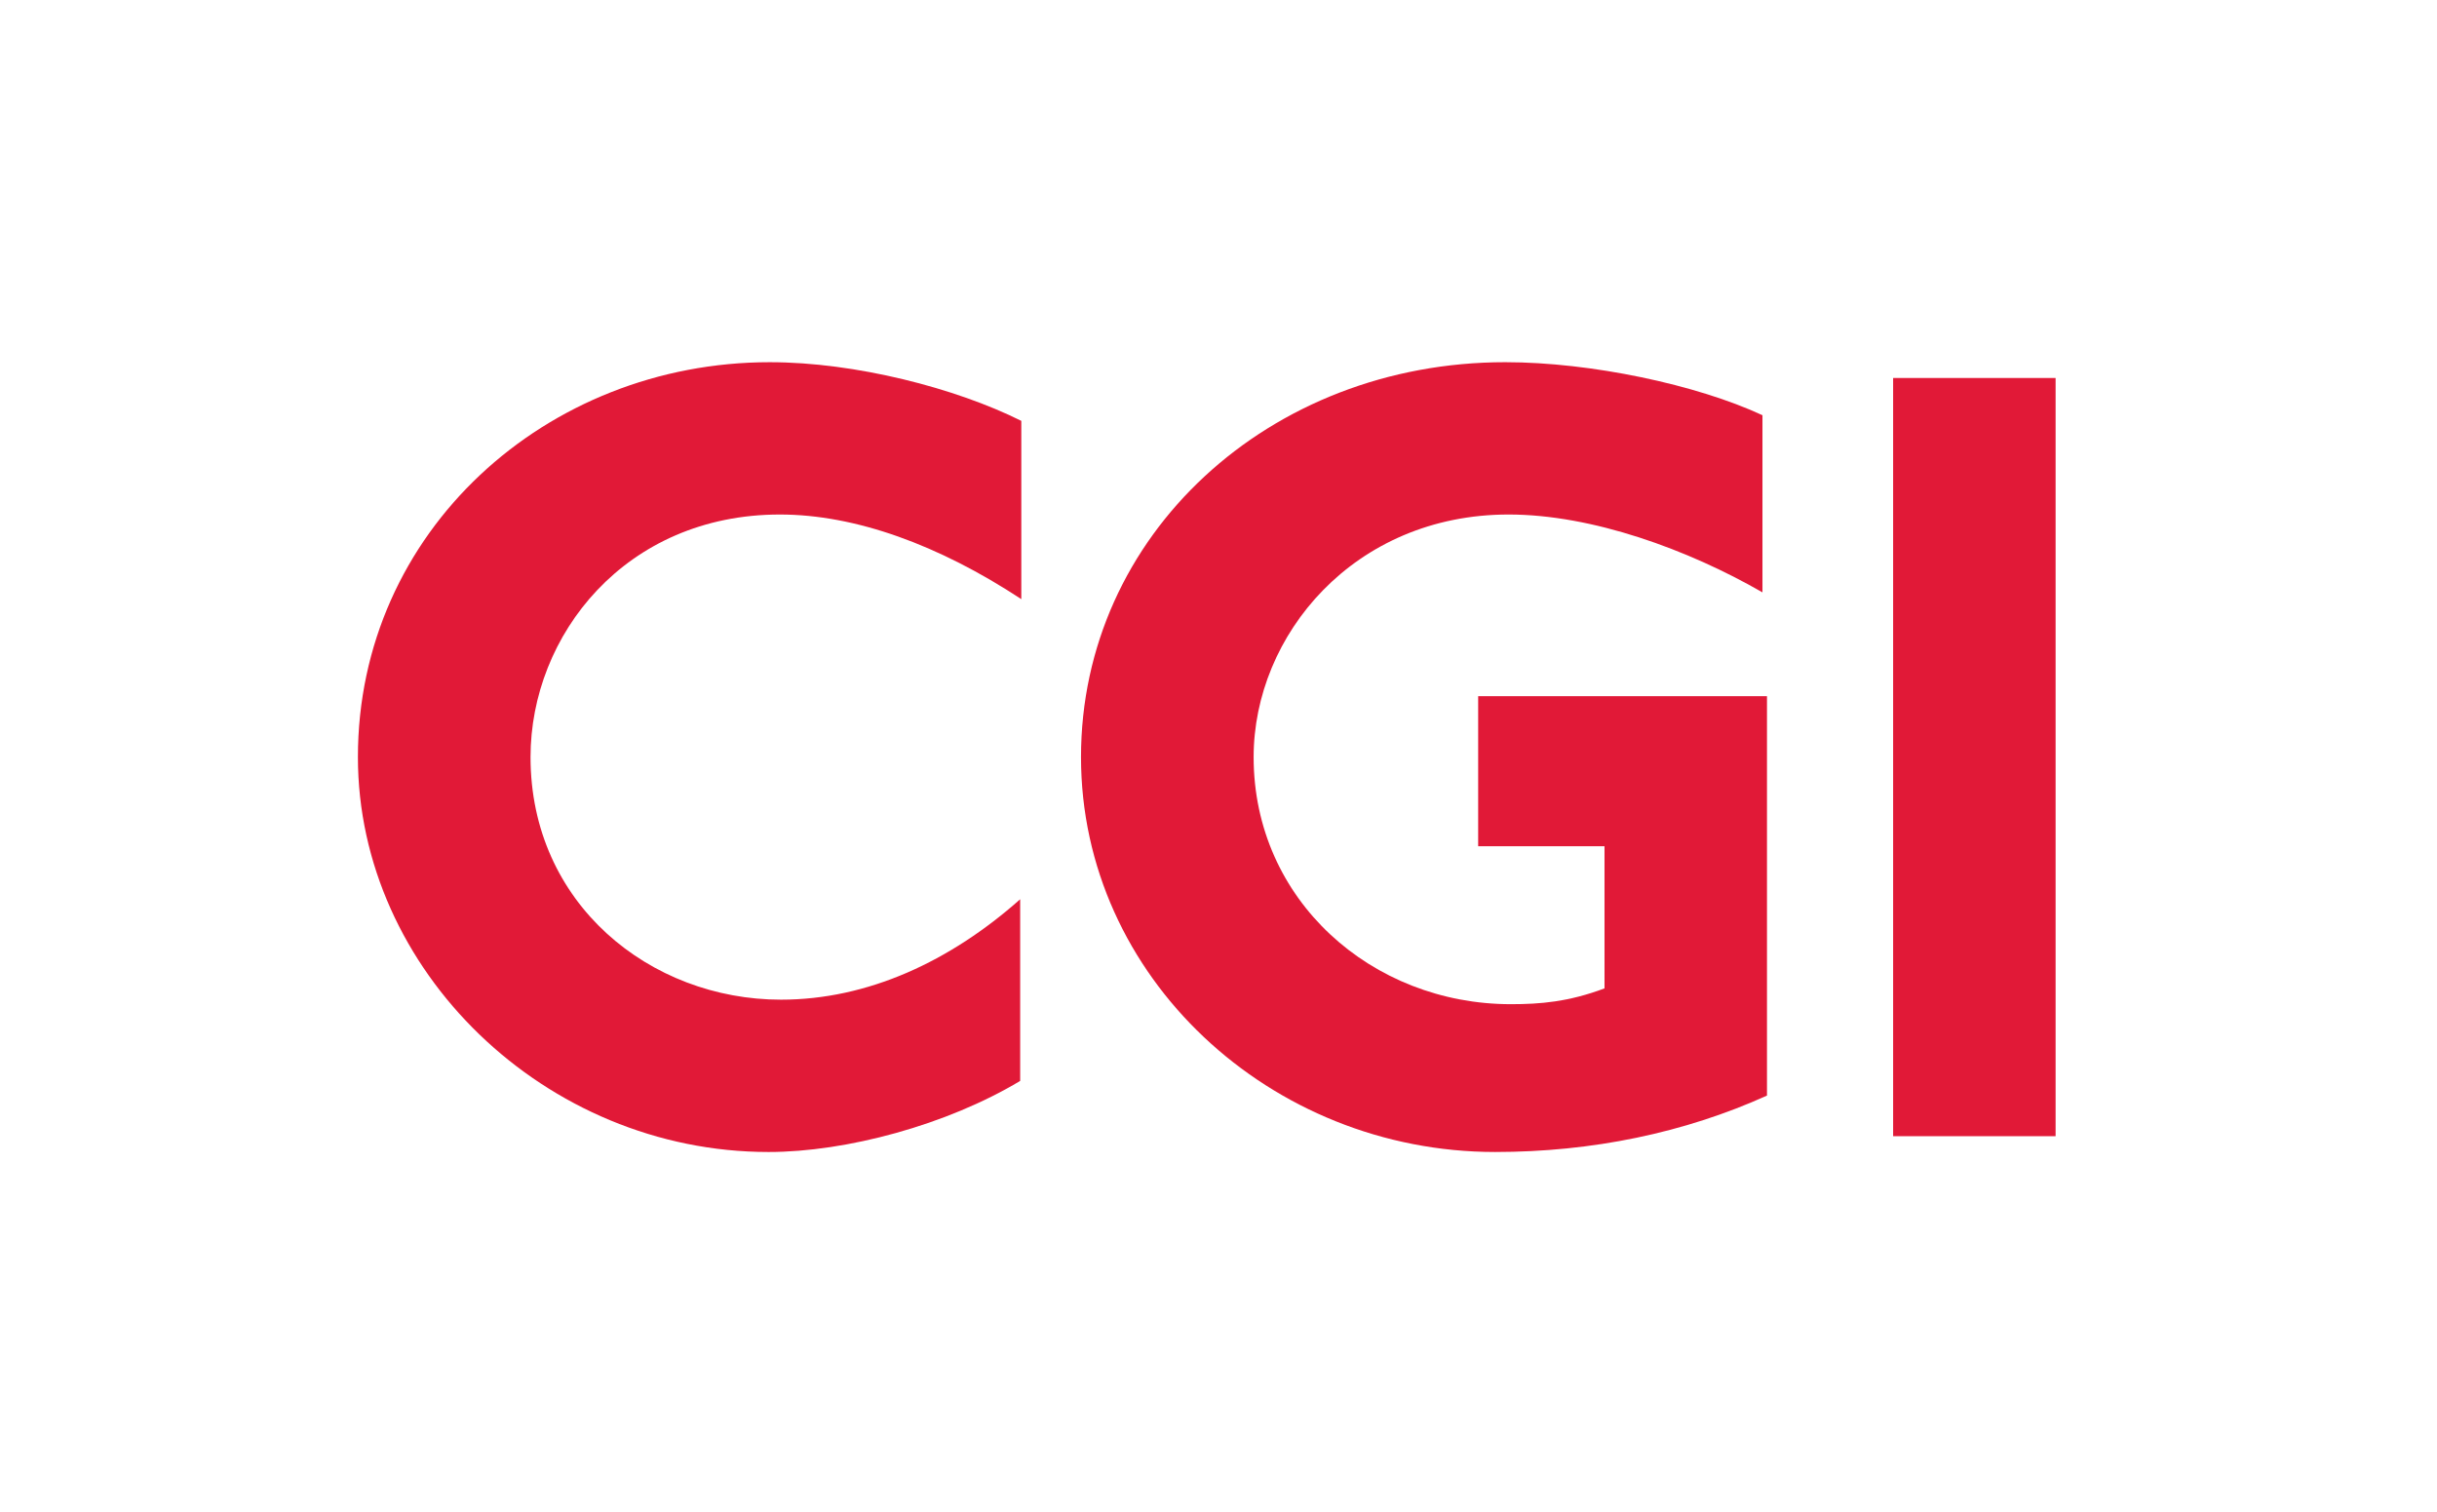
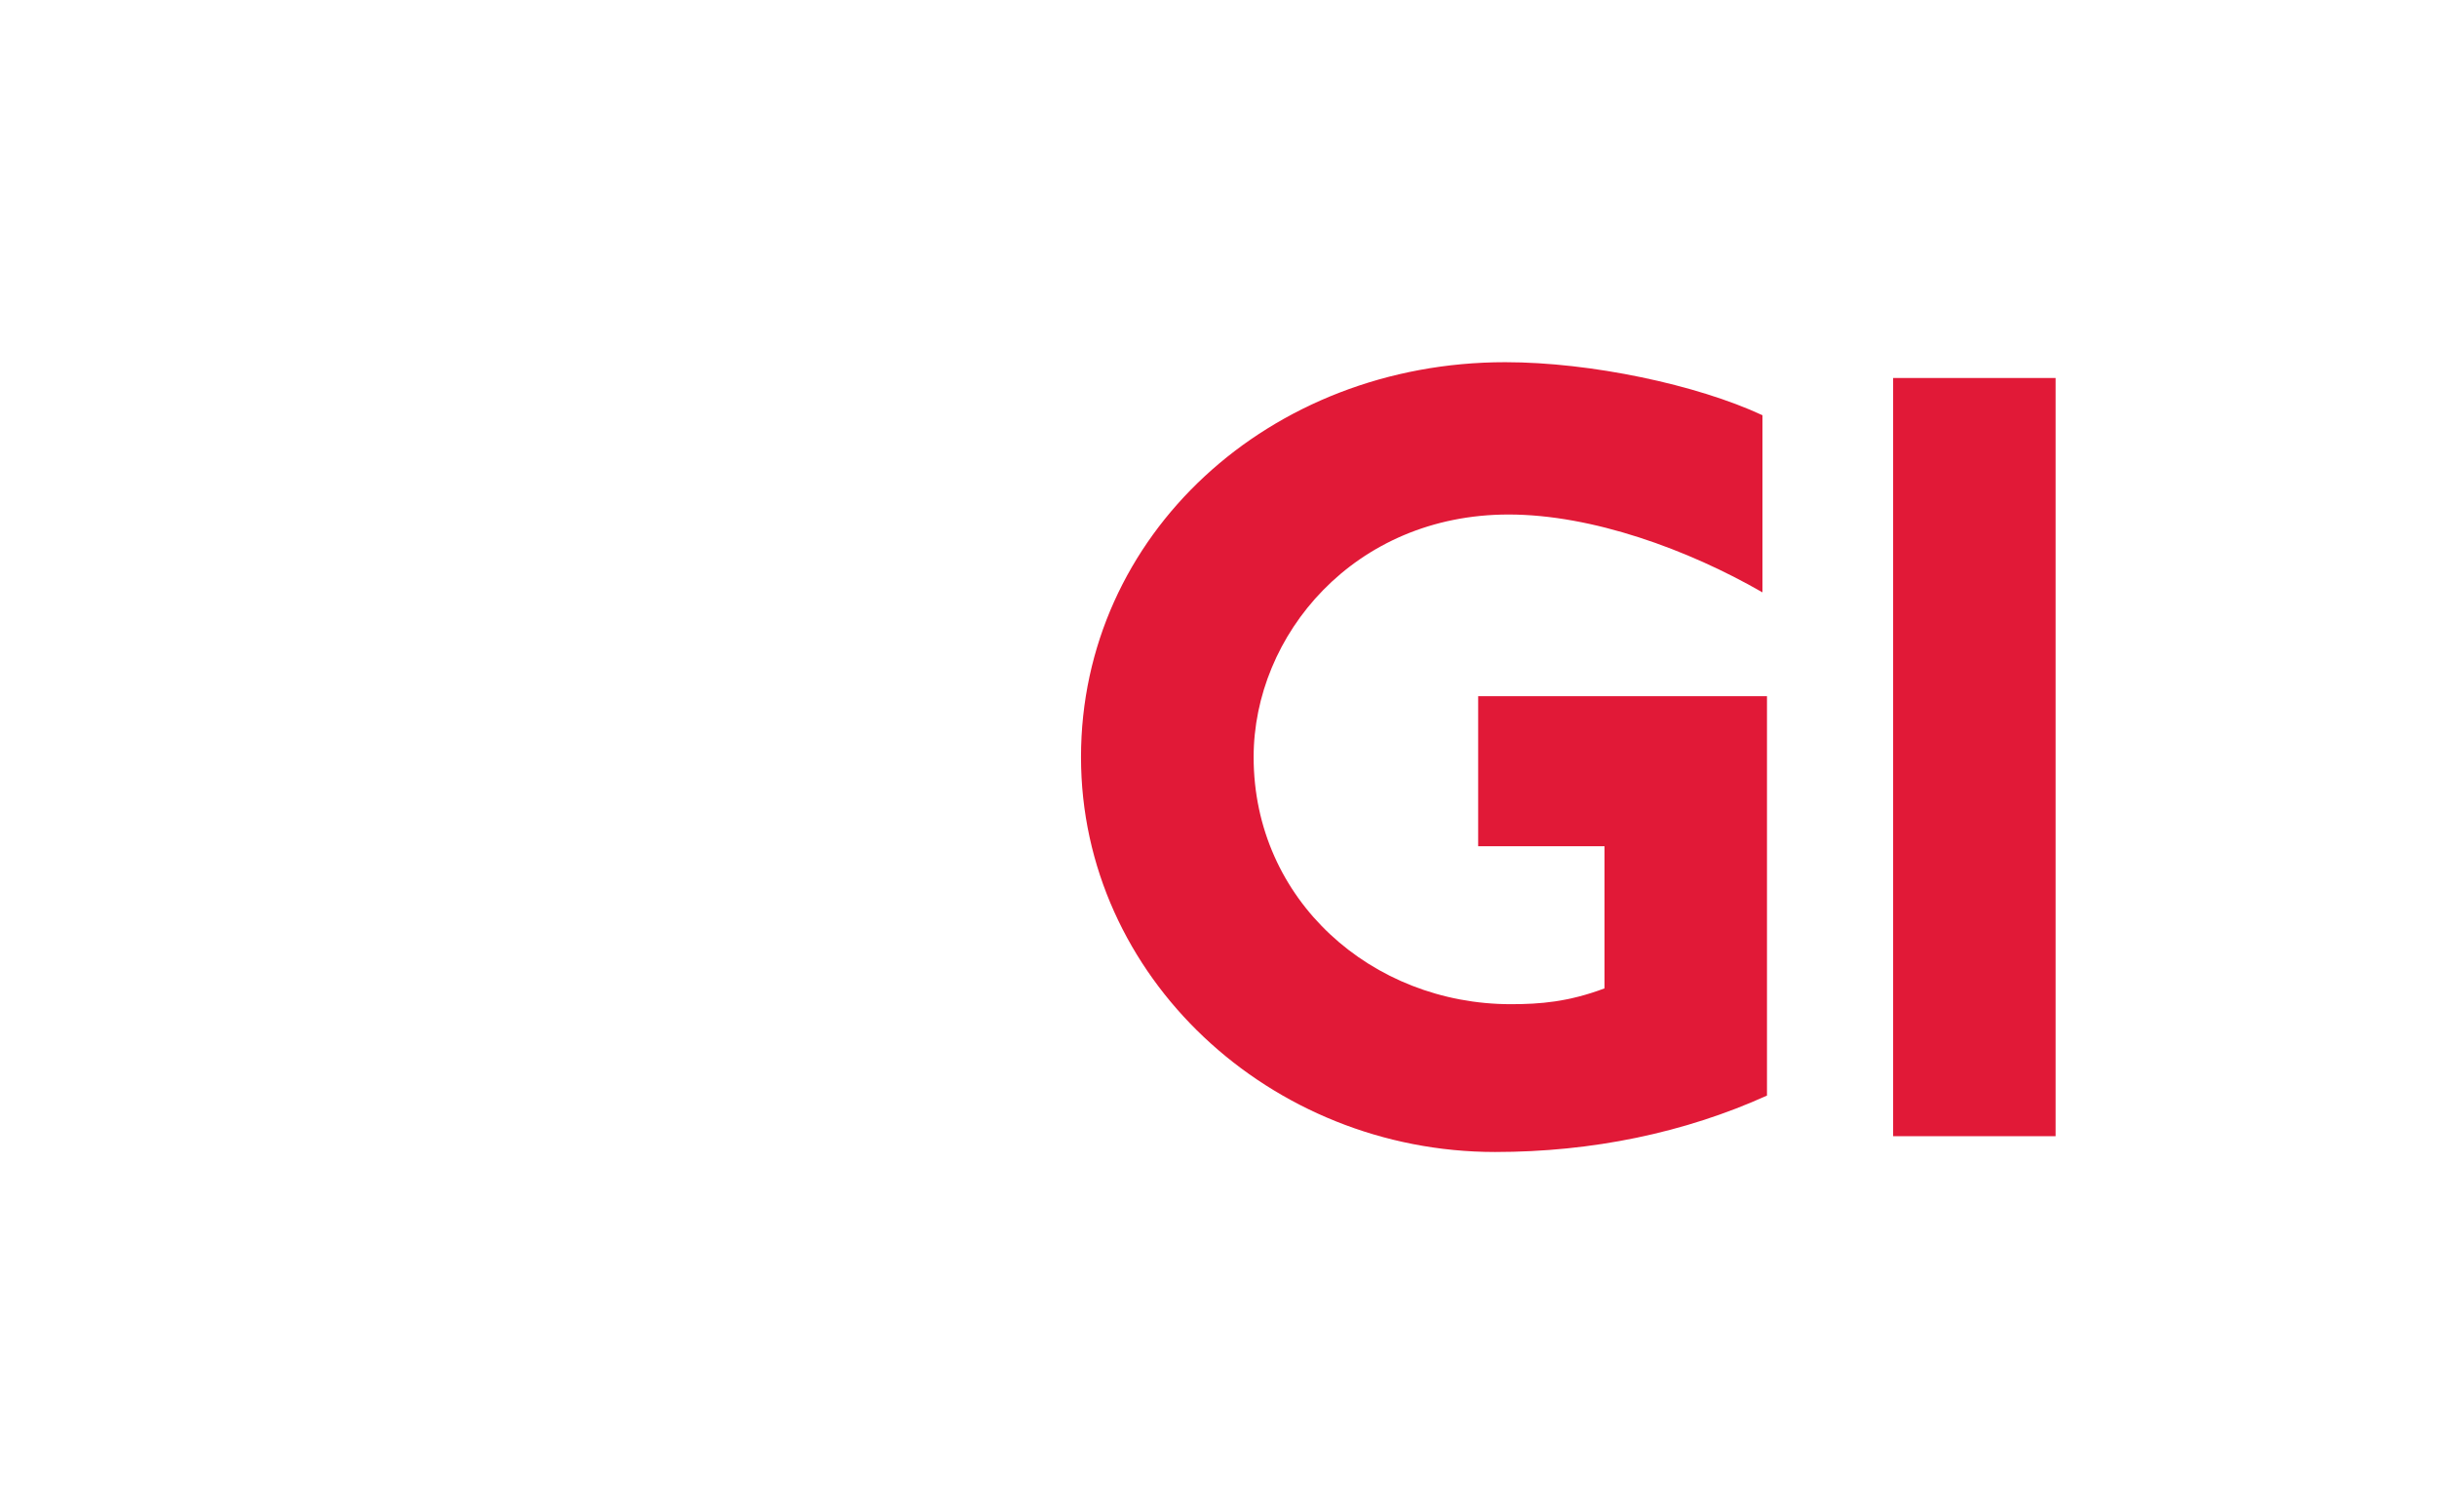
<svg xmlns="http://www.w3.org/2000/svg" version="1.0" x="0px" y="0px" width="432px" height="268px" viewBox="0 0 432 268" enable-background="new 0 0 432 268" xml:space="preserve">
  <g id="Layer_1">
    <g>
-       <path fill="#E11937" d="M138.245,91.201c-27.399,0-44.199,21.399-44.199,42.999c0,26,21.2,42.999,44.399,42.999    c15.399,0,30-6.799,42.399-17.799V191.6c-13,7.8-30.8,12.6-44.6,12.6c-39.599,0-72.799-32.199-72.799-69.999    c0-39.999,33.399-69.999,72.999-69.999c15.2,0,33,4.6,44.599,10.4v31.599C166.444,96.601,151.645,91.201,138.245,91.201z" />
      <path fill="#E11937" d="M265.025,204.199c-39.799,0-73.398-31-73.398-69.999c0-39.399,33.4-69.999,75.199-69.999    c15.199,0,34,4,45.6,9.4v31.399c-13.199-7.6-30.199-13.8-45-13.8c-27.398,0-45.199,21.399-45.199,42.999    c0,25.399,21,43.8,45.6,43.8c5.199,0,10.199-0.4,16.6-2.801V150h-22.398v-26.6h51.199v70.799    C298.625,200.8,282.227,204.199,265.025,204.199z" />
      <path fill="#E11937" d="M335.59,201.399V67.001h28.799v134.398H335.59z" />
    </g>
  </g>
  <g id="Protection">
</g>
  <g id="Guides">
</g>
</svg>